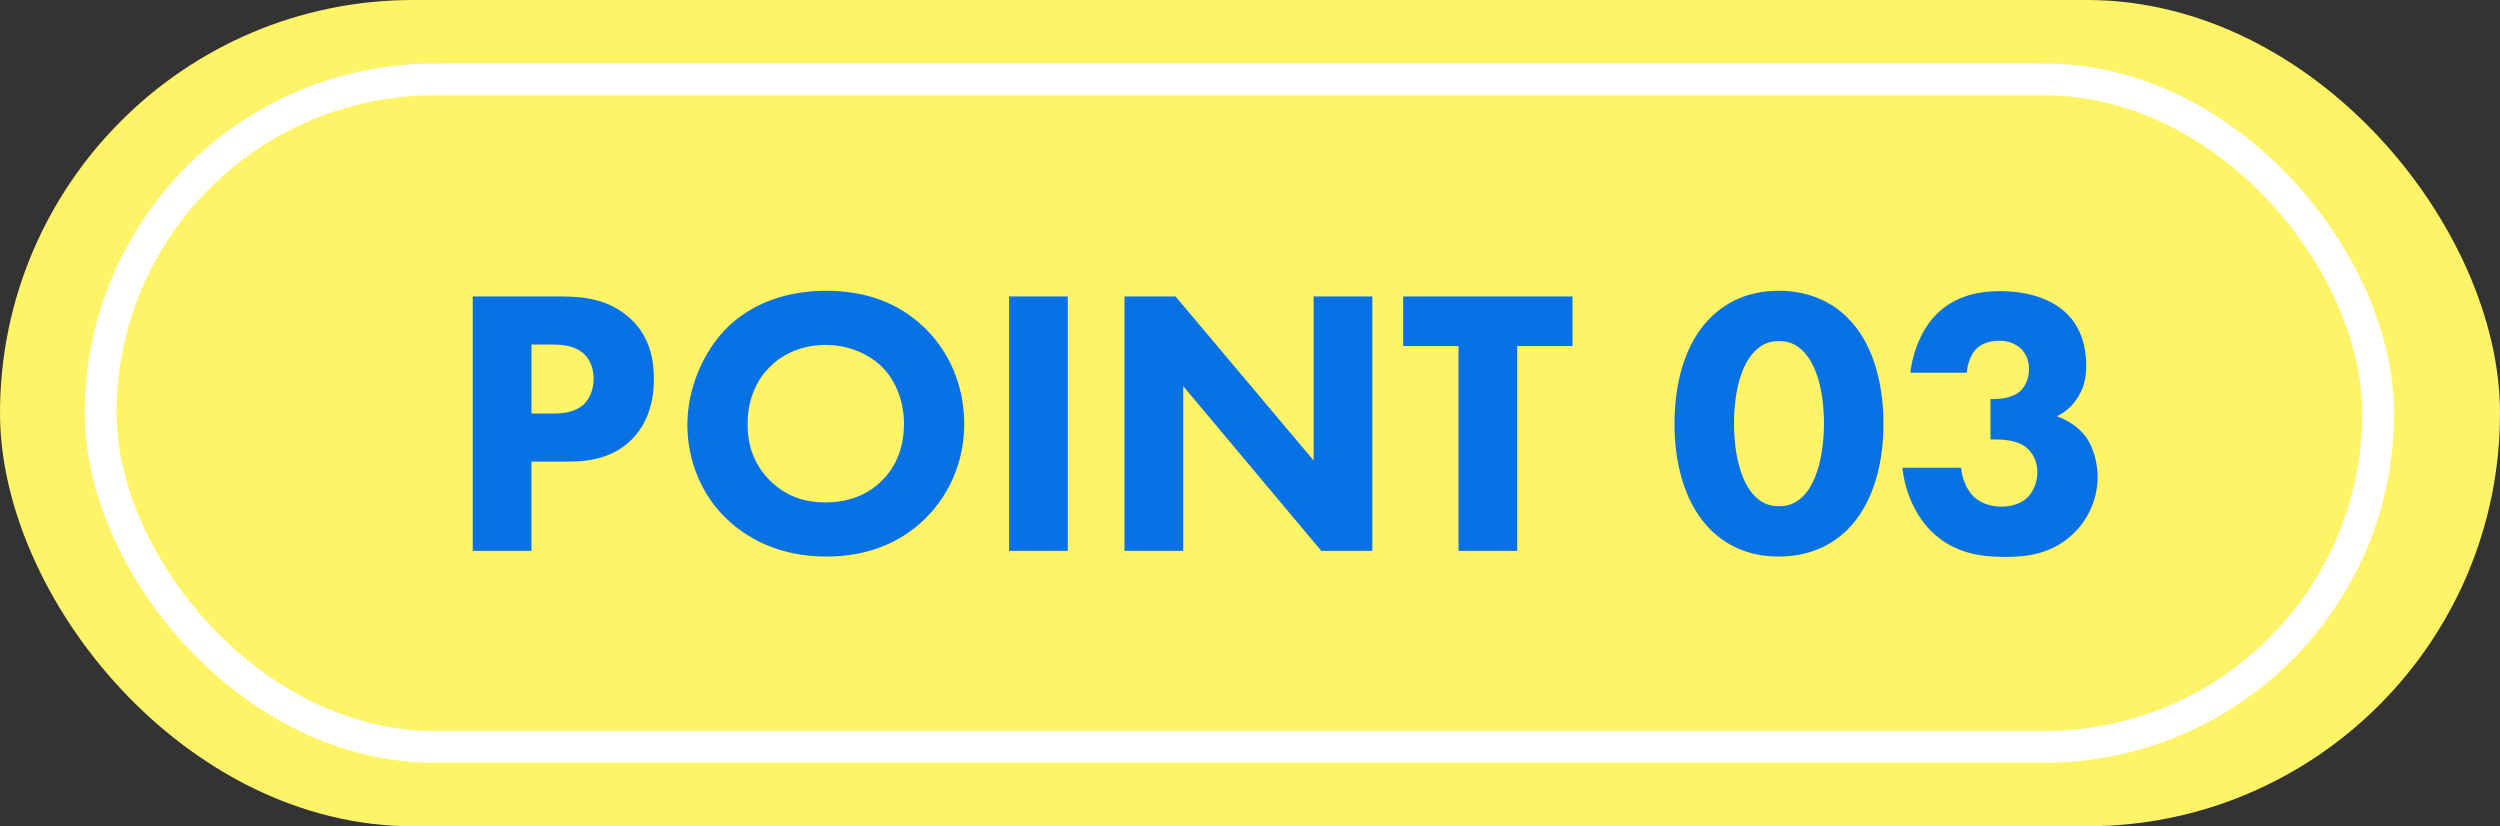
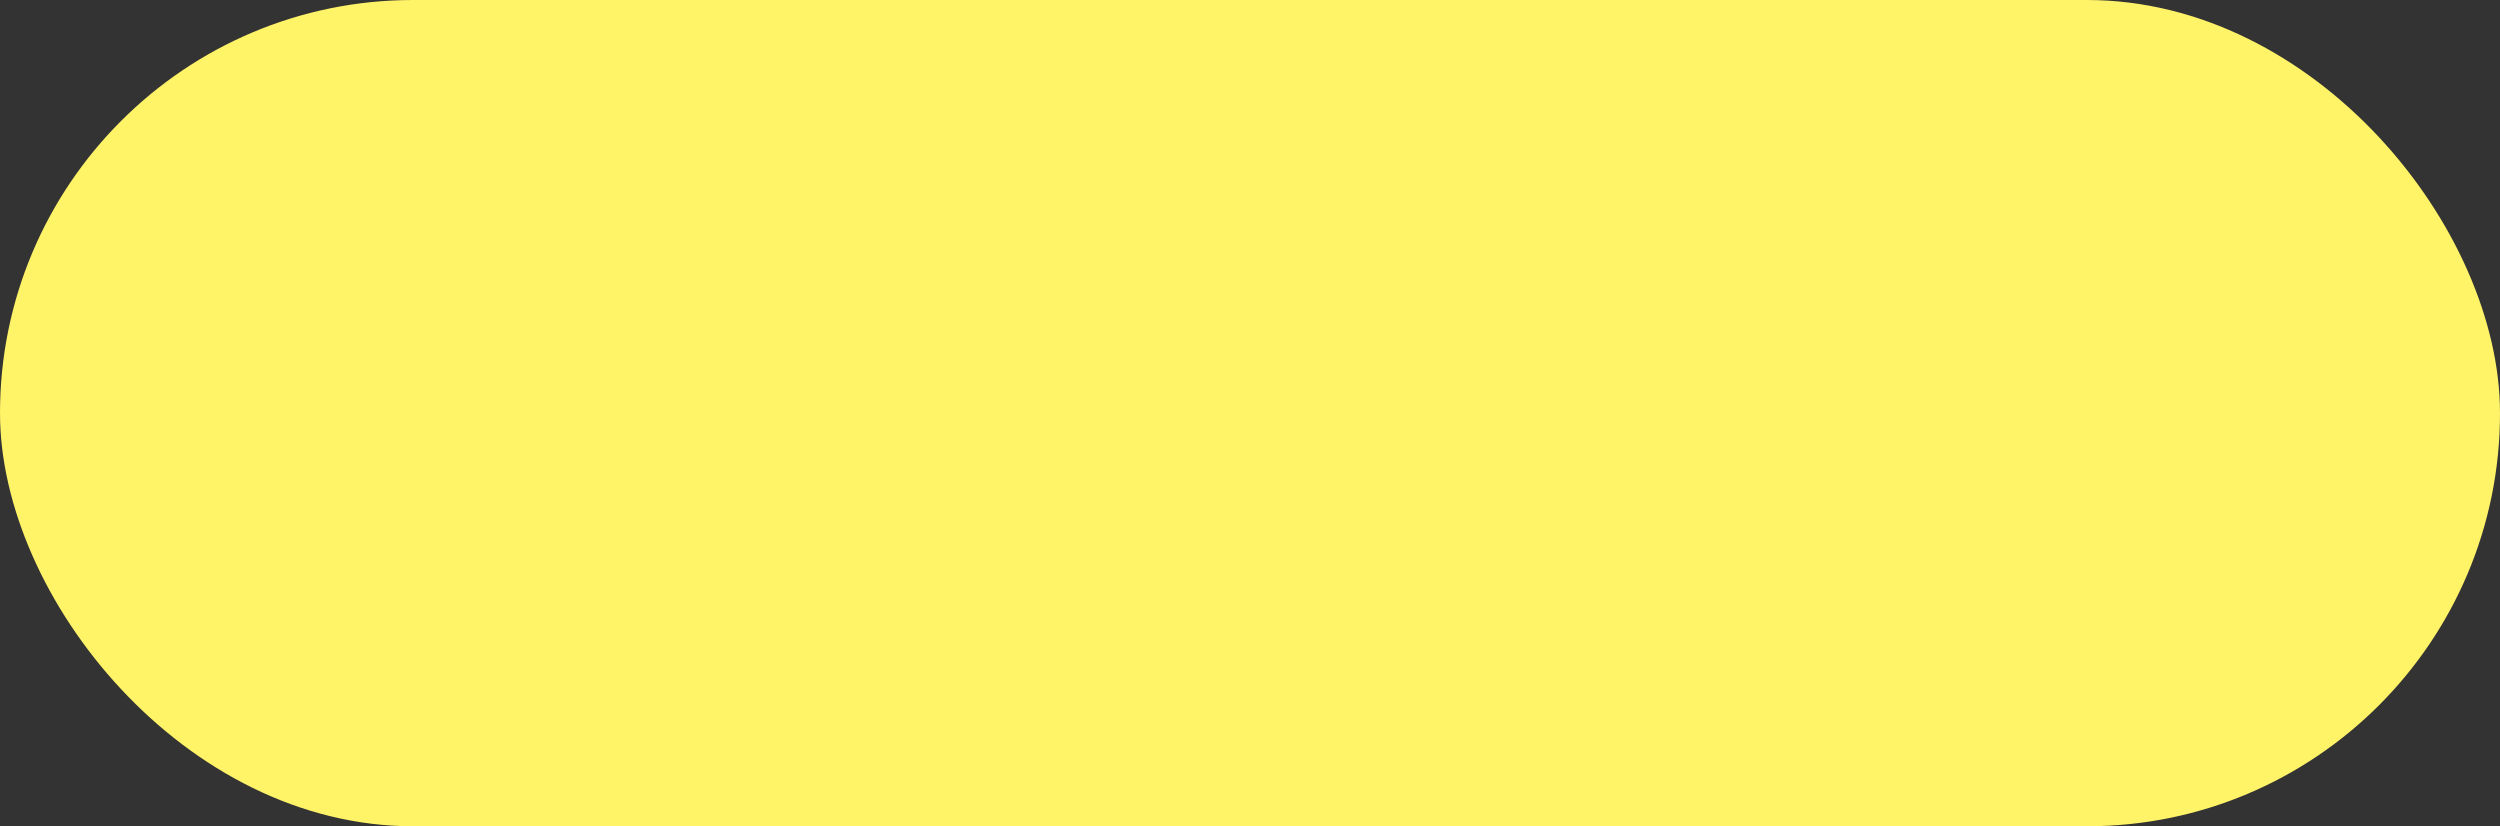
<svg xmlns="http://www.w3.org/2000/svg" fill="none" height="39" viewBox="0 0 118 39" width="118">
  <rect x="0" y="0" width="118" height="39" fill="#333333" stroke="none" />
  <rect fill="#fff368" height="39" rx="19.5" width="118" />
-   <rect fill="#fff368" height="31.5" rx="15.75" stroke="#fff" stroke-width="1.5" width="107.5" x="4.75" y="3.75" />
-   <path d="m22.314 13.994h4.23c1.044 0 2.196.144 3.15.99 1.026.9 1.17 2.088 1.17 2.916 0 1.512-.576 2.358-1.026 2.826-.954.972-2.214 1.062-3.06 1.062h-1.692v4.212h-2.772zm2.772 2.268v3.258h.99c.378 0 1.044-.018 1.494-.45.252-.252.45-.666.45-1.188 0-.504-.18-.918-.45-1.17-.414-.396-1.008-.45-1.548-.45zm13.909-2.538c1.872 0 3.438.576 4.644 1.746 1.134 1.098 1.872 2.682 1.872 4.536 0 1.602-.576 3.24-1.872 4.5-1.116 1.08-2.628 1.764-4.644 1.764-2.25 0-3.78-.9-4.68-1.764-1.152-1.08-1.872-2.7-1.872-4.464 0-1.728.774-3.474 1.854-4.554.81-.81 2.304-1.764 4.698-1.764zm-.018 2.556c-1.044 0-1.98.378-2.628 1.026-.522.504-1.062 1.386-1.062 2.718 0 1.098.36 1.98 1.098 2.7.774.738 1.638.99 2.574.99 1.224 0 2.088-.45 2.664-1.026.468-.45 1.044-1.296 1.044-2.682 0-1.242-.504-2.16-1.044-2.7-.594-.576-1.548-1.026-2.646-1.026zm8.65-2.286h2.772v12.006h-2.772zm8.22 12.006h-2.772v-12.006h2.412l6.516 7.74v-7.74h2.772v12.006h-2.412l-6.516-7.776zm18.376-9.666h-2.61v9.666h-2.772v-9.666h-2.61v-2.34h7.992zm14.677 3.672c0 2.052-.558 3.87-1.728 5.022-.702.684-1.746 1.242-3.222 1.242-1.44 0-2.466-.54-3.186-1.242-1.17-1.152-1.728-2.97-1.728-5.022 0-2.07.558-3.906 1.728-5.04.72-.702 1.746-1.242 3.186-1.242 1.476 0 2.52.558 3.222 1.242 1.17 1.134 1.728 2.97 1.728 5.04zm-4.932-3.906c-.468 0-.792.144-1.116.45-.882.864-1.008 2.592-1.008 3.438 0 .936.162 2.628 1.008 3.456.324.306.648.45 1.116.45s.792-.144 1.116-.45c.846-.828 1.008-2.52 1.008-3.456 0-.846-.126-2.574-1.008-3.438-.324-.306-.648-.45-1.116-.45zm8.867 1.494h-2.664c.108-1.008.558-2.07 1.188-2.718.882-.918 2.052-1.134 3.042-1.134 1.476 0 2.538.45 3.15 1.062.504.486.918 1.278.918 2.448 0 .594-.108 1.116-.486 1.638-.252.36-.558.594-.9.756.504.18 1.044.522 1.368.972.36.486.558 1.242.558 1.89 0 .918-.36 1.962-1.206 2.736-1.026.936-2.196 1.044-3.168 1.044-1.17 0-2.448-.18-3.51-1.242-.684-.702-1.206-1.764-1.332-2.97h2.772c.036.468.252 1.026.576 1.35.288.288.756.486 1.332.486.468 0 .918-.144 1.206-.414s.486-.738.486-1.224c0-.504-.234-.918-.522-1.152-.432-.342-1.062-.378-1.476-.378h-.216v-1.908h.162c.162 0 .81-.018 1.206-.342.252-.216.45-.594.45-1.08 0-.414-.162-.756-.396-.972-.216-.198-.576-.36-1.026-.36-.468 0-.846.162-1.08.396-.252.27-.414.738-.432 1.116z" fill="#0872e5" />
</svg>